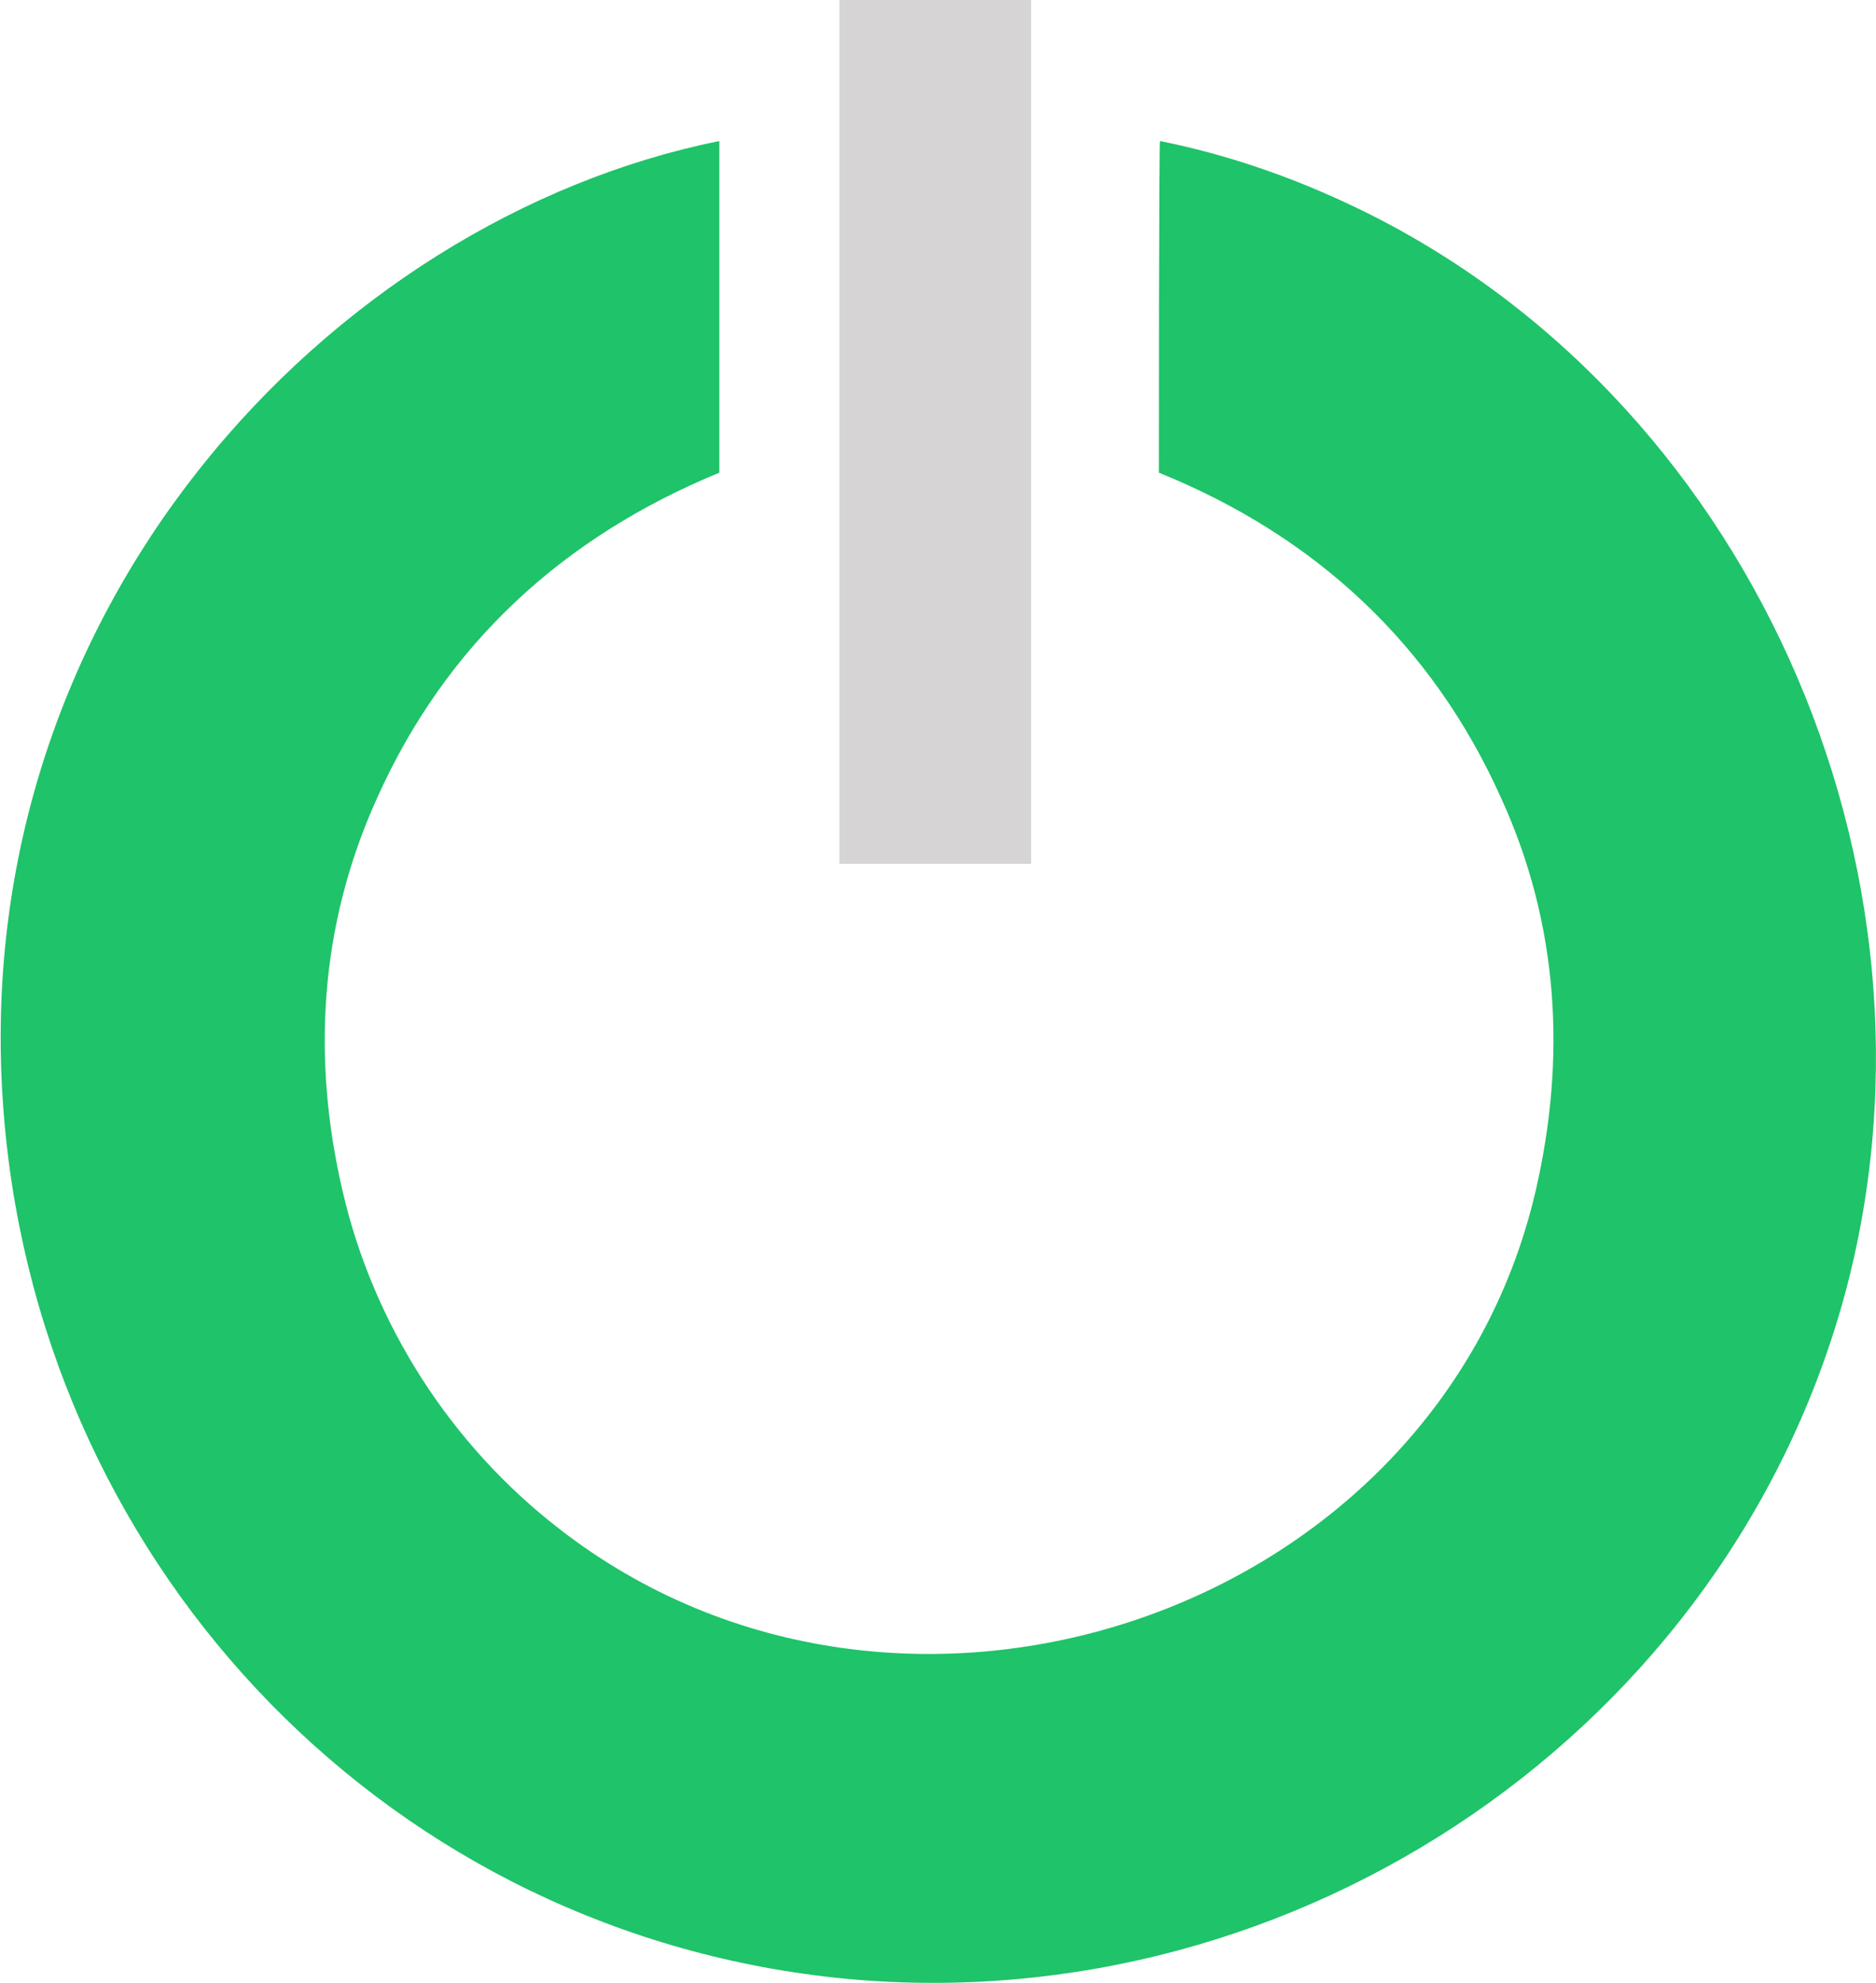
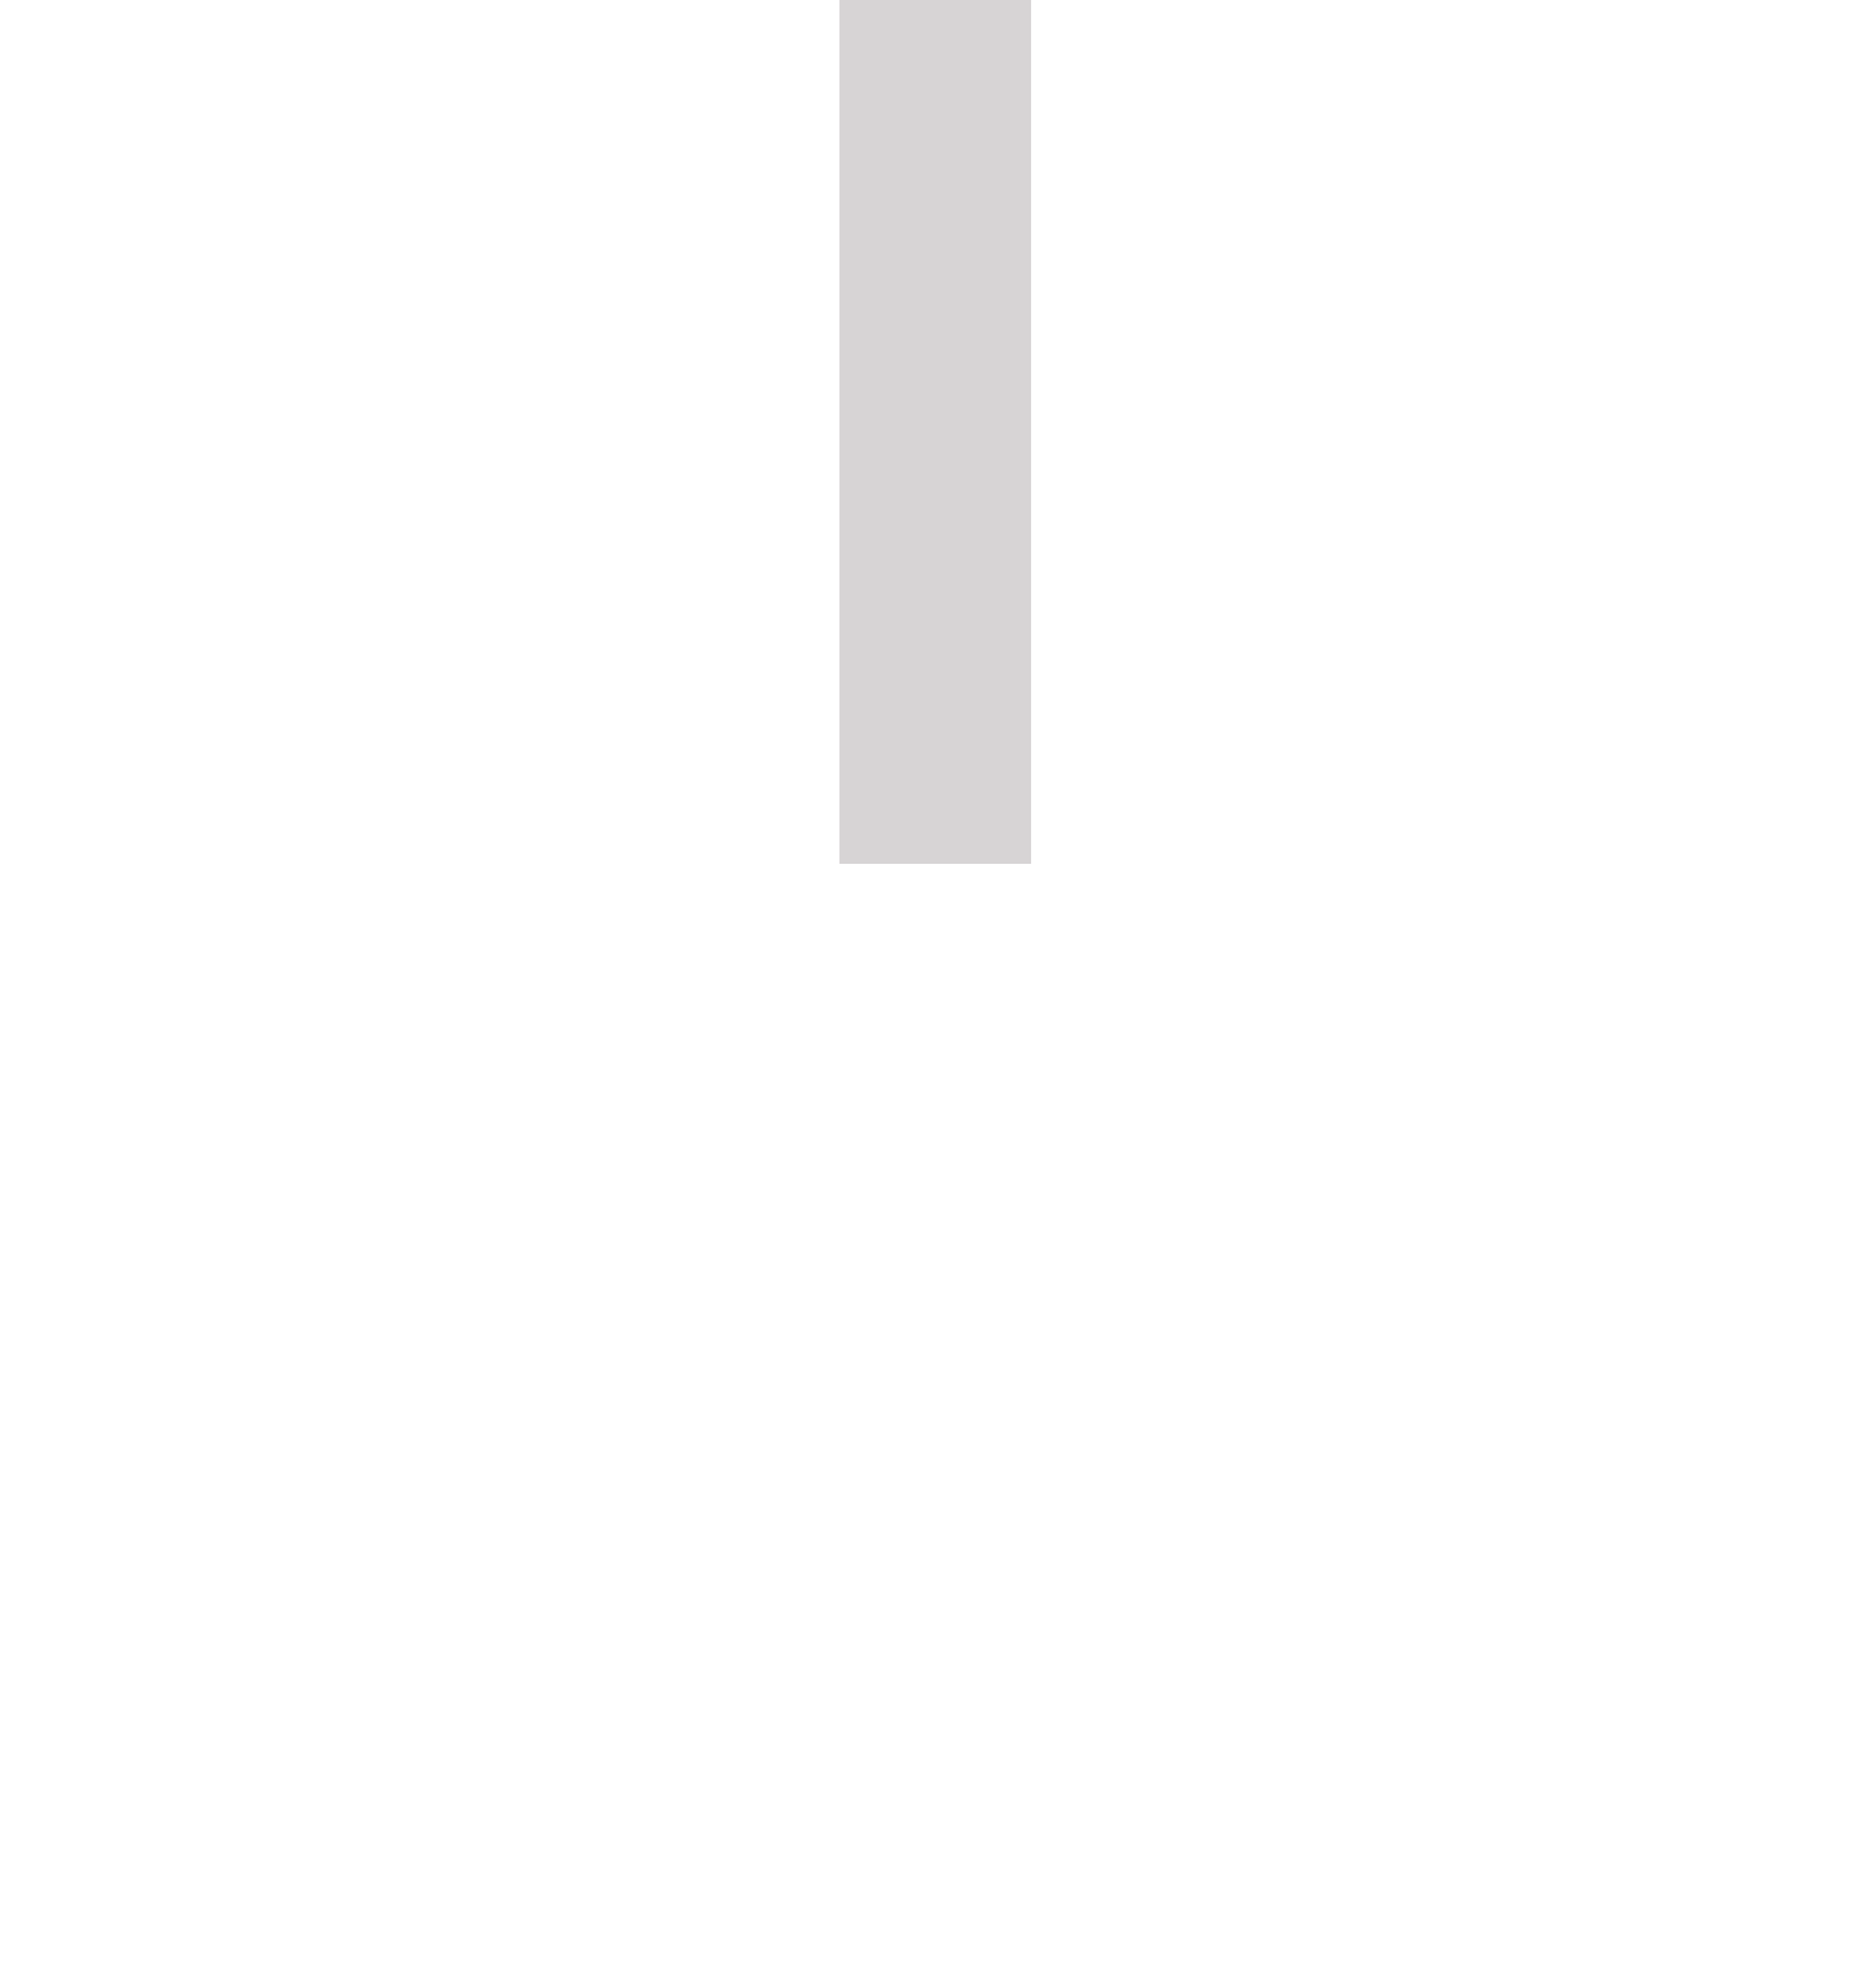
<svg xmlns="http://www.w3.org/2000/svg" version="1.1" id="Layer_1" x="0px" y="0px" width="170.3px" height="180px" viewBox="0 0 170.3 180" style="enable-background:new 0 0 170.3 180;" xml:space="preserve">
  <style type="text/css">
	.st0{fill:#D7D4D5;}
	.st1{fill:#1FC369;}
</style>
  <path class="st0" d="M93.6,0c-6,0-11.5,0-17.4,0c0,26.4,0,52.2,0,78.4c6.2,0,11.8,0,17.4,0C93.6,51.9,93.6,26,93.6,0z" />
-   <path class="st1" d="M105.2,42.9c14.1,5.7,24.8,15.5,31.1,29.6c5.2,11.4,5.9,23.5,3.1,35.6c-9,38.6-57.7,54.8-88.7,30.6  c-9.8-7.6-16.8-18.5-19.6-30.6c-2.8-12-2.1-24.1,3.1-35.6c6.3-14.1,17-23.8,31.1-29.6c0-0.8,0-30.1,0-30.1  c-35.2,7.1-69,42.6-64.9,89c3.6,41,35.3,73.9,76.5,77.8c41,3.8,80.1-22.7,90.7-62.6c10.1-38.3-8.9-81.4-45-98.4  c-5.5-2.6-11.3-4.6-17.3-5.8C105.2,12.8,105.2,41.9,105.2,42.9z" />
</svg>